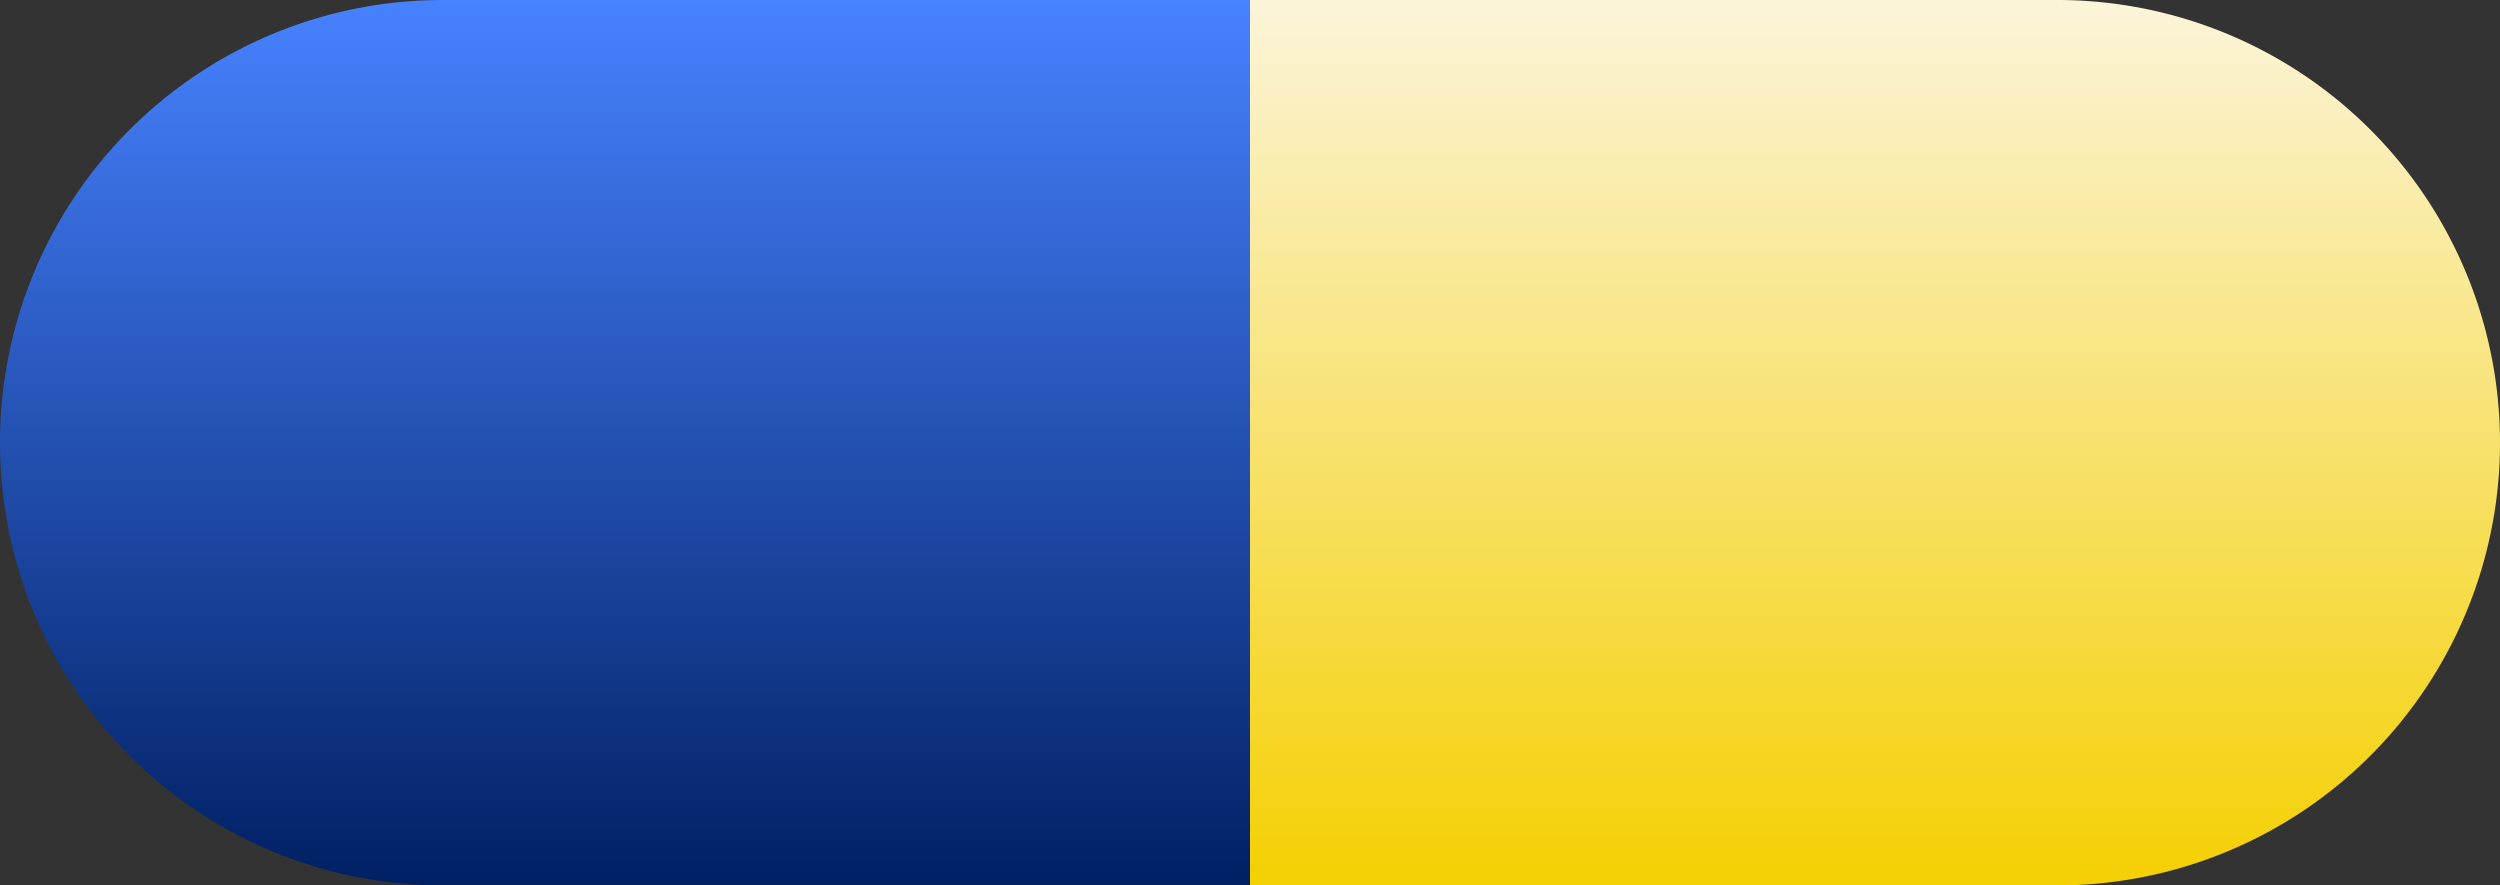
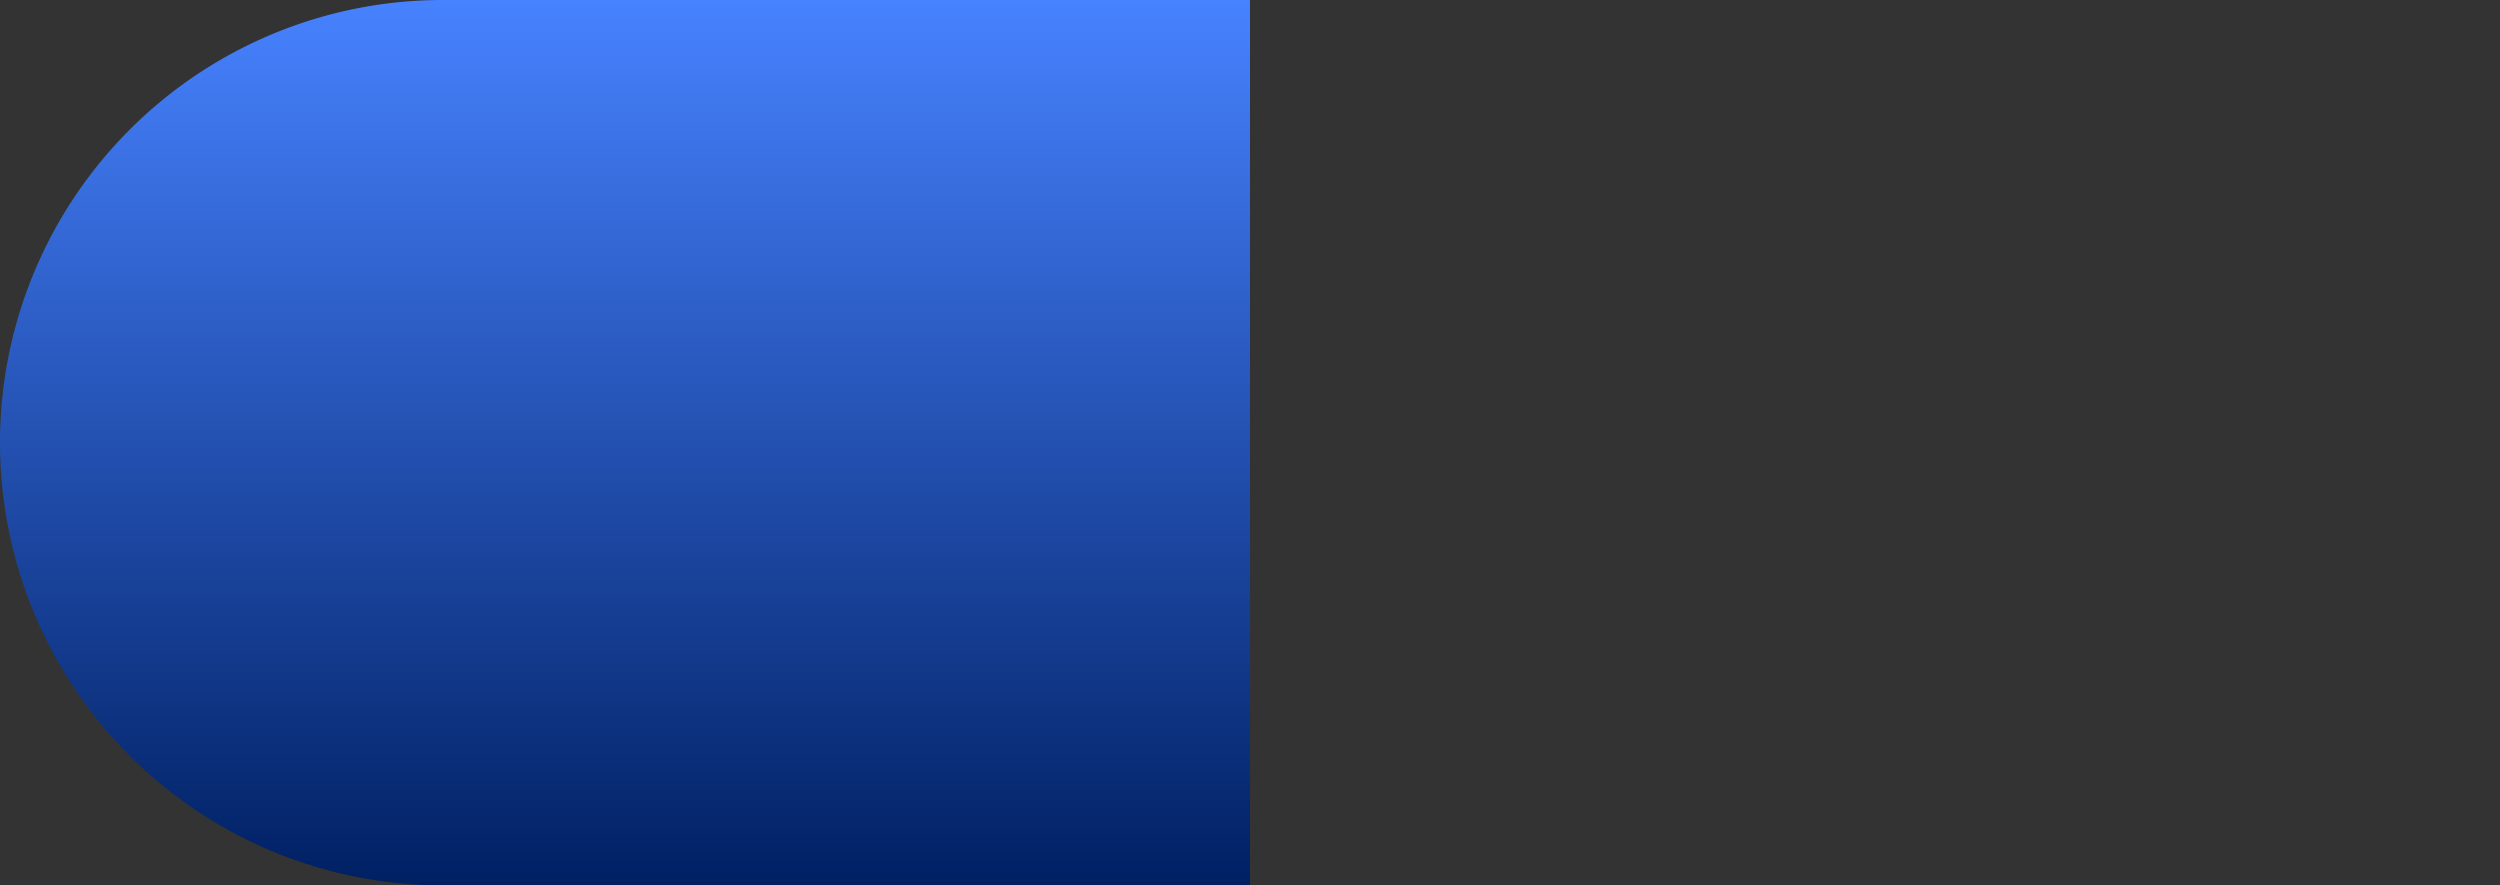
<svg xmlns="http://www.w3.org/2000/svg" width="48" height="17" viewBox="0 0 48 17">
  <rect x="0" y="0" width="48" height="17" fill="#333333" stroke="none" />
  <defs>
    <linearGradient id="a" x1="0.5" x2="0.5" y2="0.999" gradientUnits="objectBoundingBox">
      <stop offset="0" stop-color="#4782ff" />
      <stop offset="1" stop-color="#002063" />
    </linearGradient>
    <linearGradient id="b" x1="0.5" x2="0.5" y2="0.986" gradientUnits="objectBoundingBox">
      <stop offset="0" stop-color="#fbf4d9" />
      <stop offset="1" stop-color="#f5d005" />
    </linearGradient>
  </defs>
  <path d="M8.5,0H24a0,0,0,0,1,0,0V17a0,0,0,0,1,0,0H8.5A8.5,8.5,0,0,1,0,8.5v0A8.5,8.5,0,0,1,8.5,0Z" fill="url(#a)" />
-   <path d="M0,0H15.5A8.5,8.5,0,0,1,24,8.5v0A8.5,8.5,0,0,1,15.5,17H0a0,0,0,0,1,0,0V0A0,0,0,0,1,0,0Z" transform="translate(24)" fill="url(#b)" />
</svg>